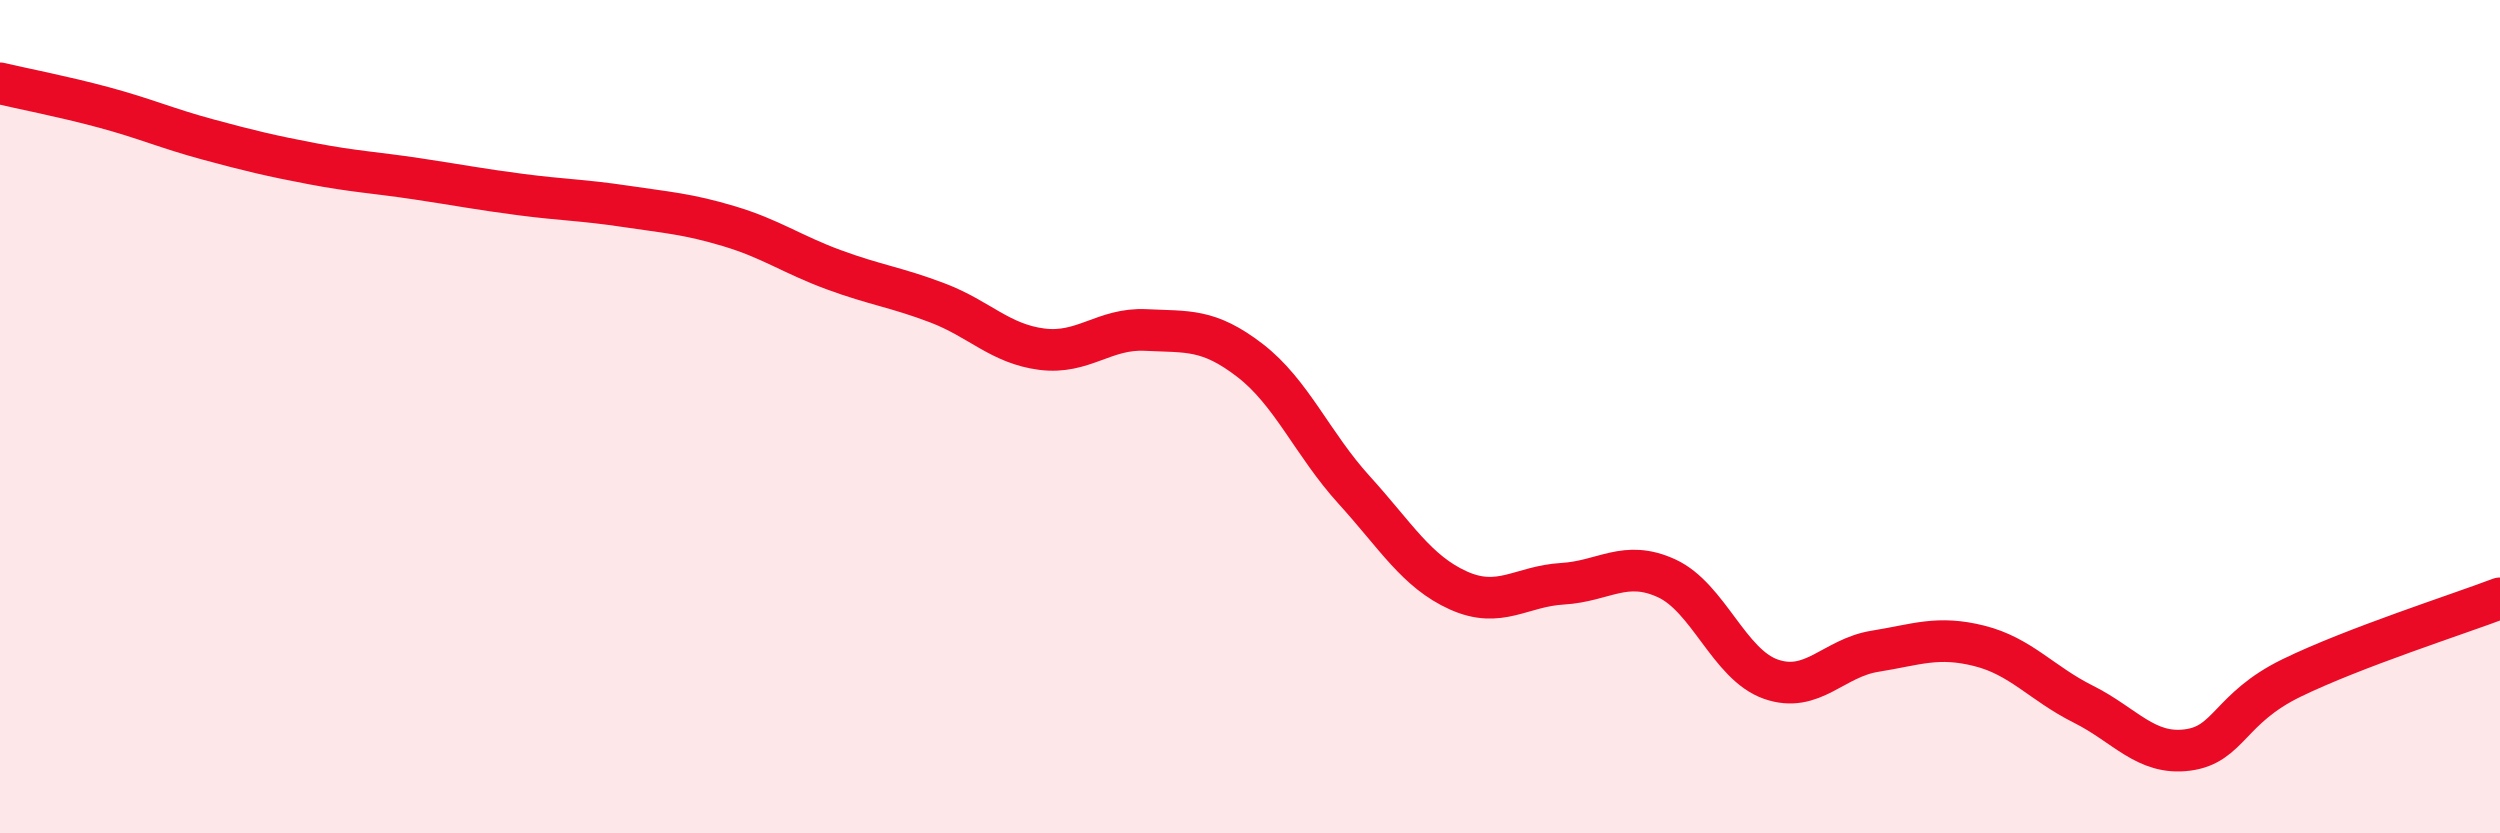
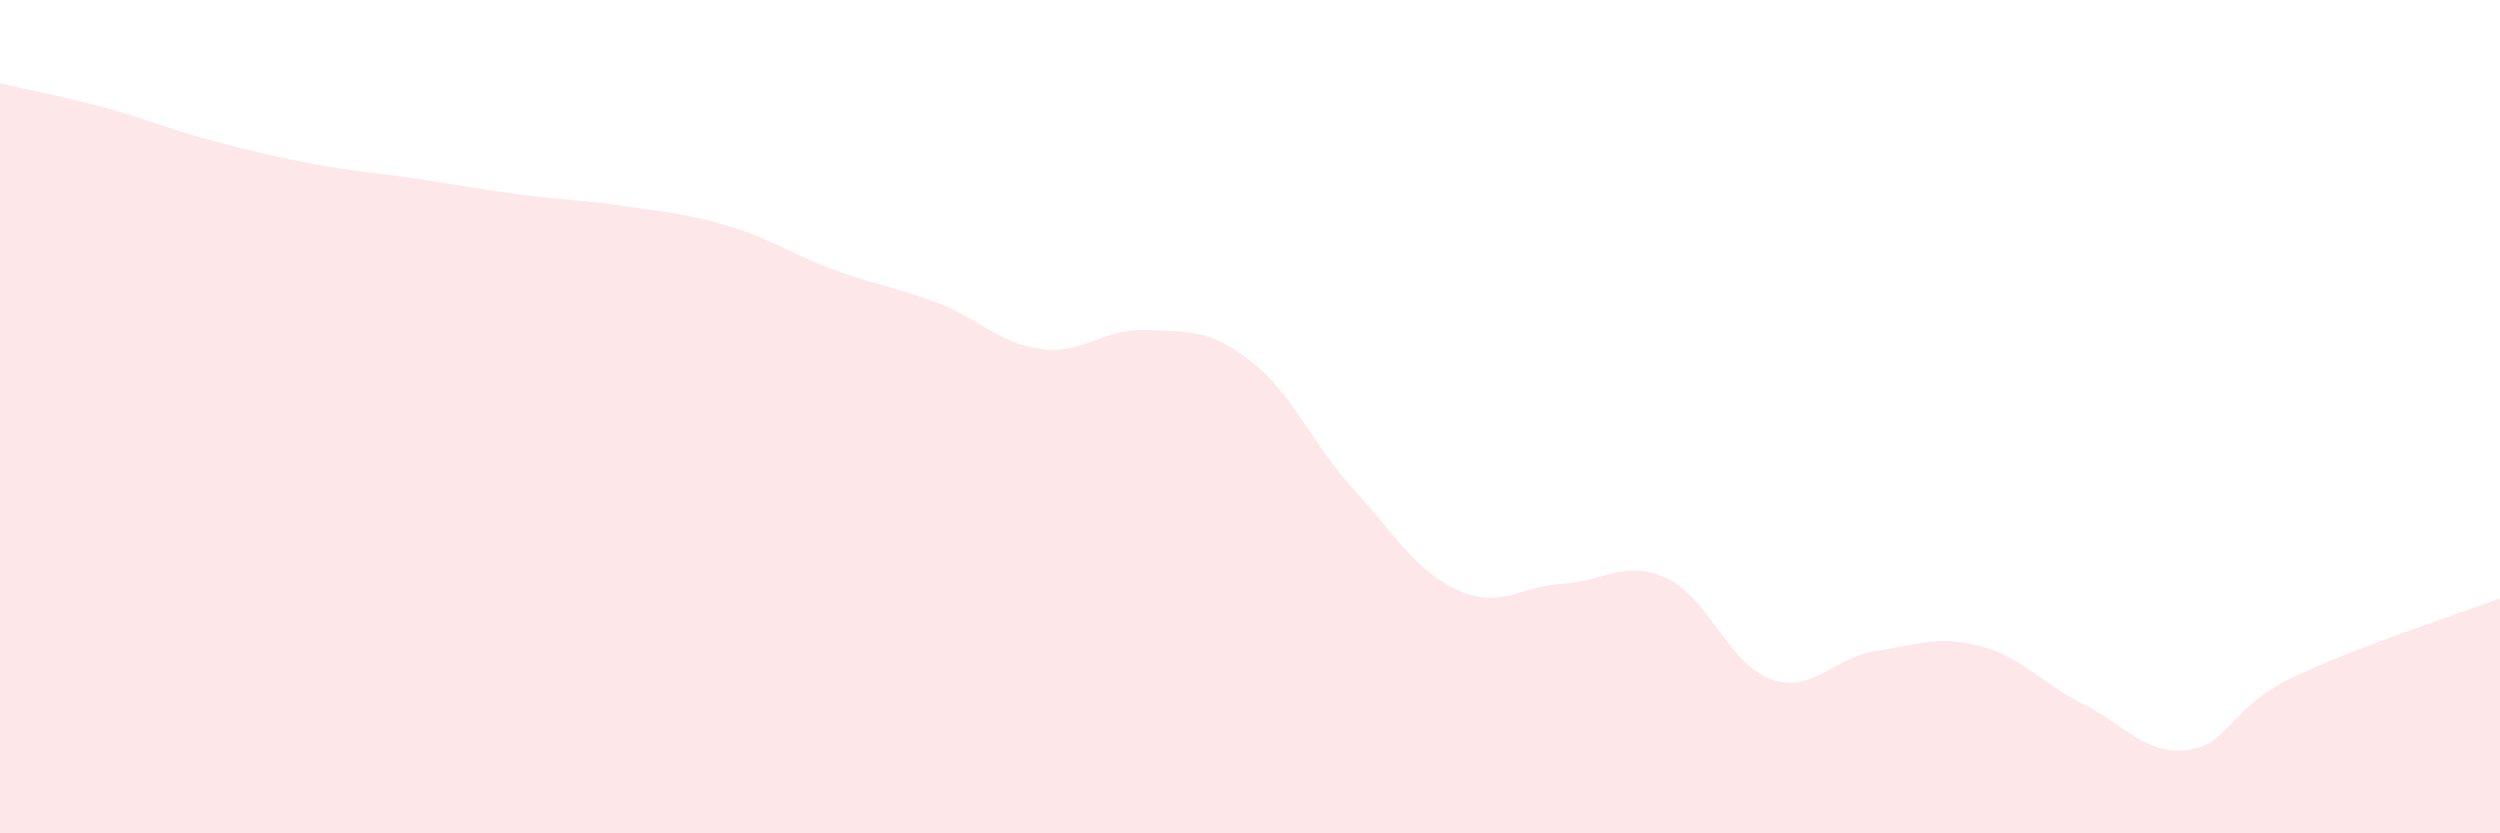
<svg xmlns="http://www.w3.org/2000/svg" width="60" height="20" viewBox="0 0 60 20">
  <path d="M 0,2 C 0.5,2.12 1.5,2.31 2.5,2.58 C 3.5,2.85 4,3.08 5,3.35 C 6,3.62 6.5,3.74 7.5,3.93 C 8.5,4.12 9,4.14 10,4.29 C 11,4.44 11.5,4.54 12.5,4.67 C 13.5,4.8 14,4.8 15,4.95 C 16,5.1 16.5,5.13 17.5,5.43 C 18.5,5.73 19,6.1 20,6.47 C 21,6.84 21.5,6.89 22.5,7.27 C 23.5,7.65 24,8.25 25,8.38 C 26,8.51 26.5,7.87 27.5,7.92 C 28.5,7.97 29,7.88 30,8.65 C 31,9.42 31.5,10.66 32.5,11.76 C 33.5,12.86 34,13.72 35,14.17 C 36,14.62 36.5,14.07 37.5,14.01 C 38.5,13.95 39,13.42 40,13.88 C 41,14.34 41.5,15.95 42.5,16.3 C 43.5,16.65 44,15.79 45,15.63 C 46,15.47 46.5,15.25 47.5,15.5 C 48.5,15.75 49,16.4 50,16.9 C 51,17.4 51.5,18.13 52.5,18 C 53.5,17.87 53.5,17 55,16.27 C 56.5,15.54 59,14.74 60,14.36L60 20L0 20Z" fill="#EB0A25" opacity="0.1" stroke-linecap="round" stroke-linejoin="round" />
-   <path d="M 0,2 C 0.5,2.12 1.5,2.31 2.5,2.58 C 3.5,2.85 4,3.08 5,3.35 C 6,3.62 6.5,3.74 7.5,3.93 C 8.5,4.12 9,4.14 10,4.29 C 11,4.44 11.5,4.54 12.5,4.67 C 13.5,4.8 14,4.8 15,4.95 C 16,5.1 16.5,5.13 17.5,5.43 C 18.5,5.73 19,6.1 20,6.47 C 21,6.84 21.5,6.89 22.5,7.27 C 23.5,7.65 24,8.25 25,8.38 C 26,8.51 26.5,7.87 27.5,7.92 C 28.5,7.97 29,7.88 30,8.65 C 31,9.42 31.5,10.66 32.5,11.76 C 33.5,12.86 34,13.72 35,14.17 C 36,14.62 36.5,14.07 37.5,14.01 C 38.5,13.95 39,13.42 40,13.88 C 41,14.34 41.5,15.95 42.5,16.3 C 43.5,16.65 44,15.79 45,15.63 C 46,15.47 46.5,15.25 47.5,15.5 C 48.5,15.75 49,16.4 50,16.9 C 51,17.4 51.5,18.13 52.5,18 C 53.5,17.87 53.5,17 55,16.27 C 56.5,15.54 59,14.74 60,14.36" stroke="#EB0A25" stroke-width="1" fill="none" stroke-linecap="round" stroke-linejoin="round" />
</svg>